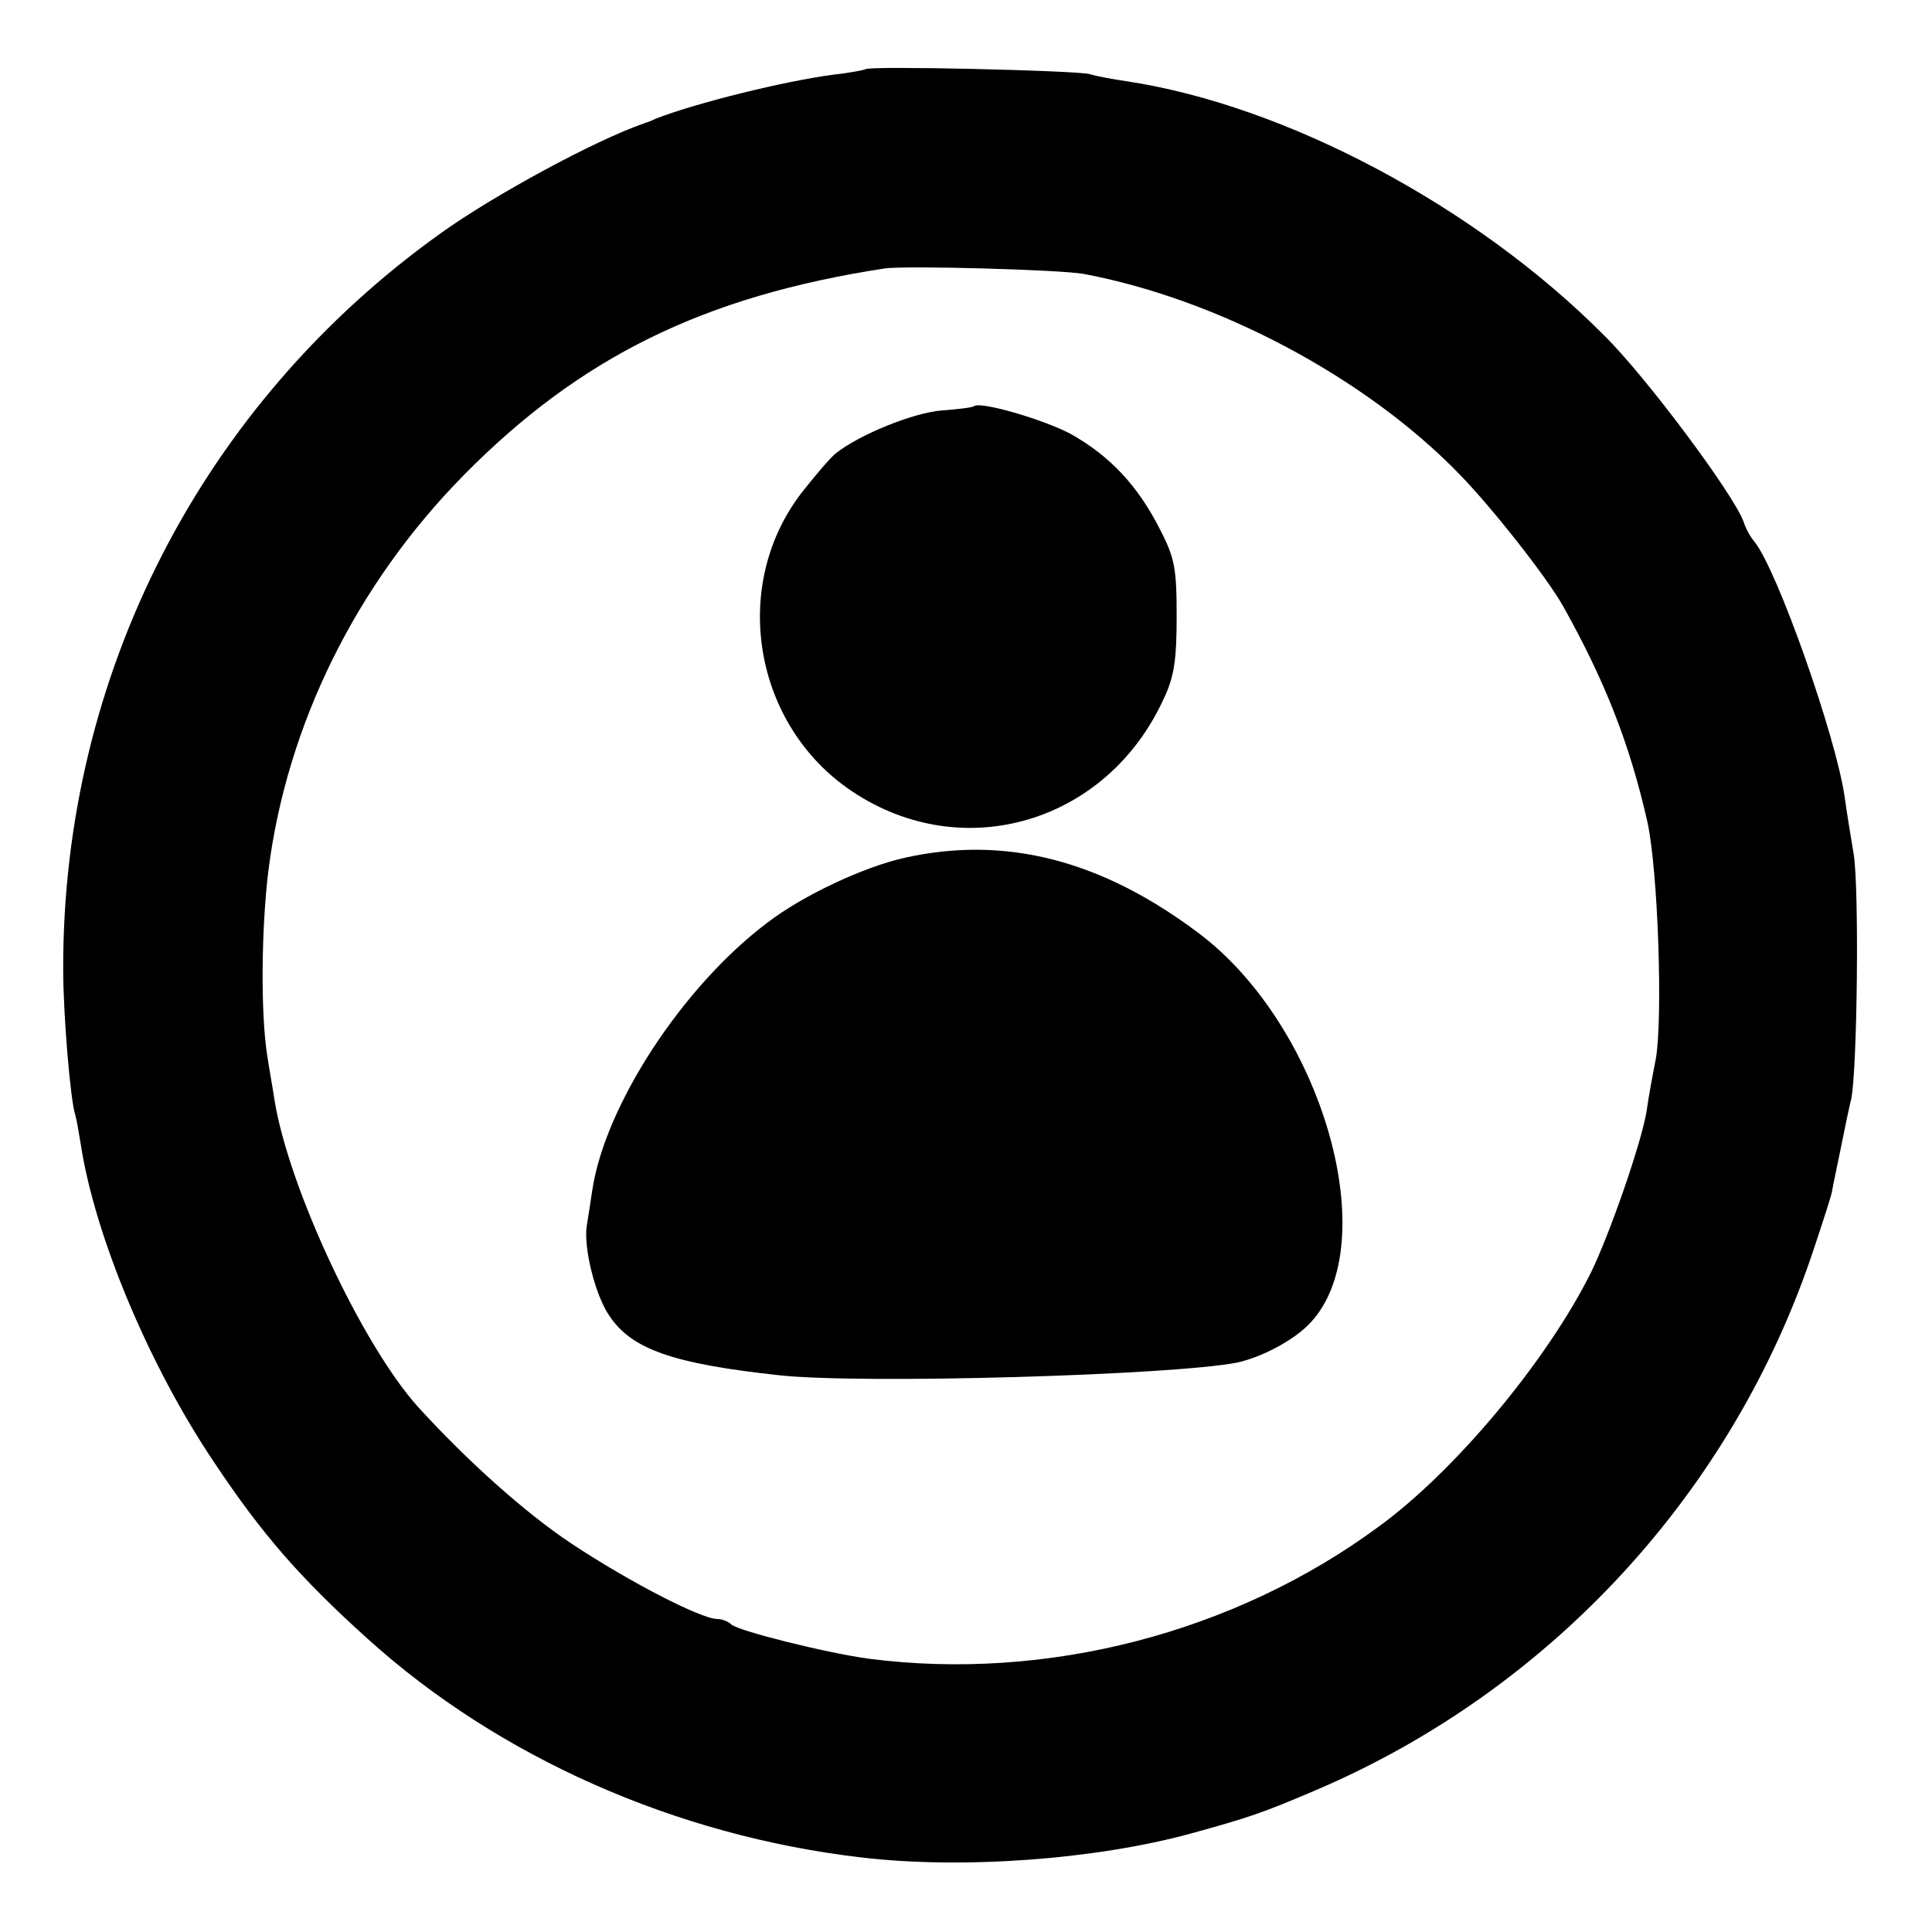
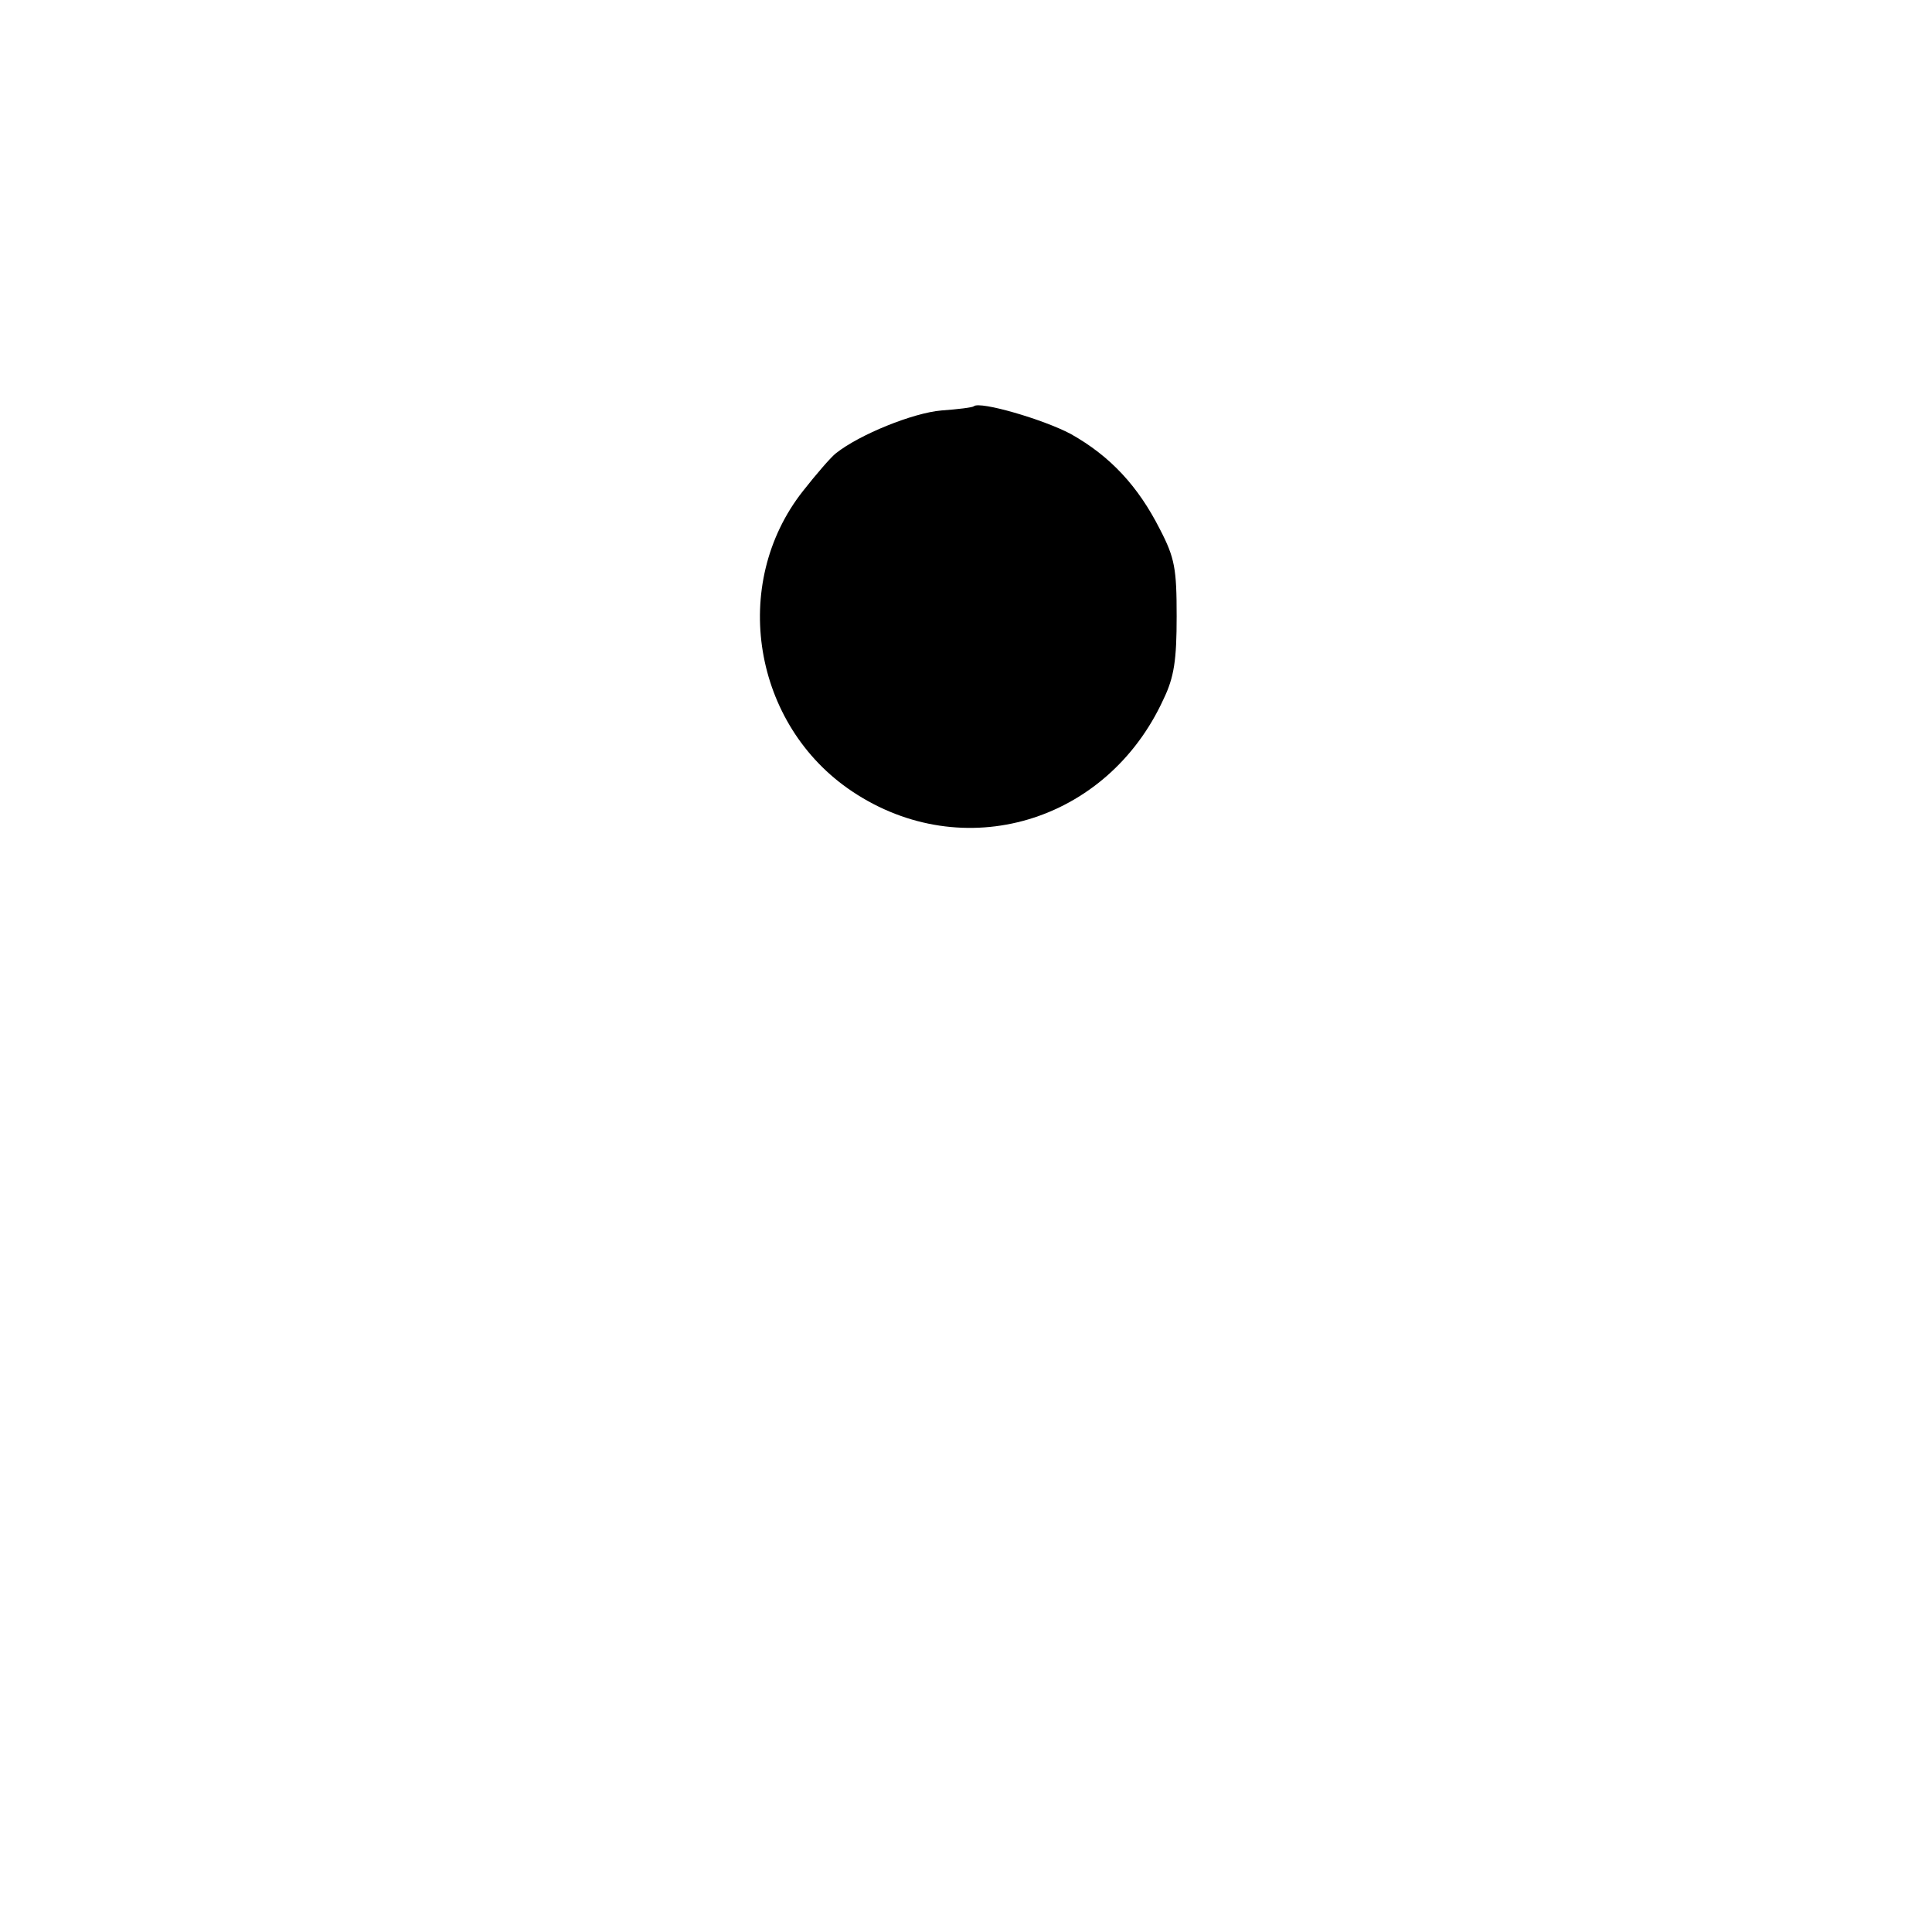
<svg xmlns="http://www.w3.org/2000/svg" version="1.0" width="321pt" height="321pt" viewBox="0 0 321 321" preserveAspectRatio="xMidYMid meet">
  <g transform="translate(0,321) scale(0.1,-0.1)" fill="#000000" stroke="none">
-     <path d="M1438 3095 c-1 -1 -25 -6 -53 -9 -83 -11 -228 -47 -295 -73 -8 -4 -17 -7 -20 -8 -81 -28 -249 -119 -337 -182 -398 -284 -629 -735 -628 -1223 0 -76 12 -219 20 -242 2 -7 6 -29 9 -48 23 -152 113 -368 222 -530 80 -120 143 -192 255 -293 218 -197 512 -327 819 -363 167 -20 390 -4 550 40 94 26 116 33 207 72 391 167 694 497 827 900 15 45 29 88 30 95 1 8 8 39 14 69 6 30 14 69 18 85 10 53 13 348 4 405 -5 30 -12 73 -15 95 -14 100 -112 378 -150 425 -7 8 -15 23 -18 33 -16 45 -162 241 -232 310 -214 215 -529 382 -793 422 -21 3 -49 8 -62 12 -26 6 -366 14 -372 8z m362 -340 c224 -42 468 -172 623 -331 55 -56 147 -173 174 -221 70 -125 111 -230 140 -358 18 -81 26 -329 14 -395 -5 -25 -12 -63 -15 -85 -8 -52 -62 -207 -93 -270 -73 -146 -225 -329 -353 -422 -239 -176 -551 -257 -846 -219 -68 9 -217 46 -229 57 -5 5 -15 9 -23 9 -27 0 -147 62 -242 125 -77 51 -174 138 -256 228 -93 104 -215 365 -238 510 -3 20 -9 53 -12 73 -11 70 -10 210 2 308 31 243 146 475 324 656 194 197 400 298 700 344 36 5 289 -2 330 -9z" />
    <path d="M1618 2535 c-2 -2 -26 -5 -54 -7 -47 -4 -136 -40 -175 -71 -8 -6 -33 -35 -55 -63 -122 -155 -83 -389 82 -499 184 -123 423 -52 517 153 18 37 22 66 22 138 0 79 -3 97 -28 145 -36 71 -82 121 -148 158 -45 24 -151 55 -161 46z" />
-     <path d="M1504 1785 c-68 -15 -169 -62 -229 -108 -141 -106 -270 -304 -291 -445 -3 -20 -7 -46 -9 -58 -6 -36 14 -117 38 -151 37 -55 106 -79 282 -98 137 -15 652 0 760 21 42 9 96 38 122 66 124 132 20 494 -186 648 -161 121 -320 162 -487 125z" />
  </g>
</svg>